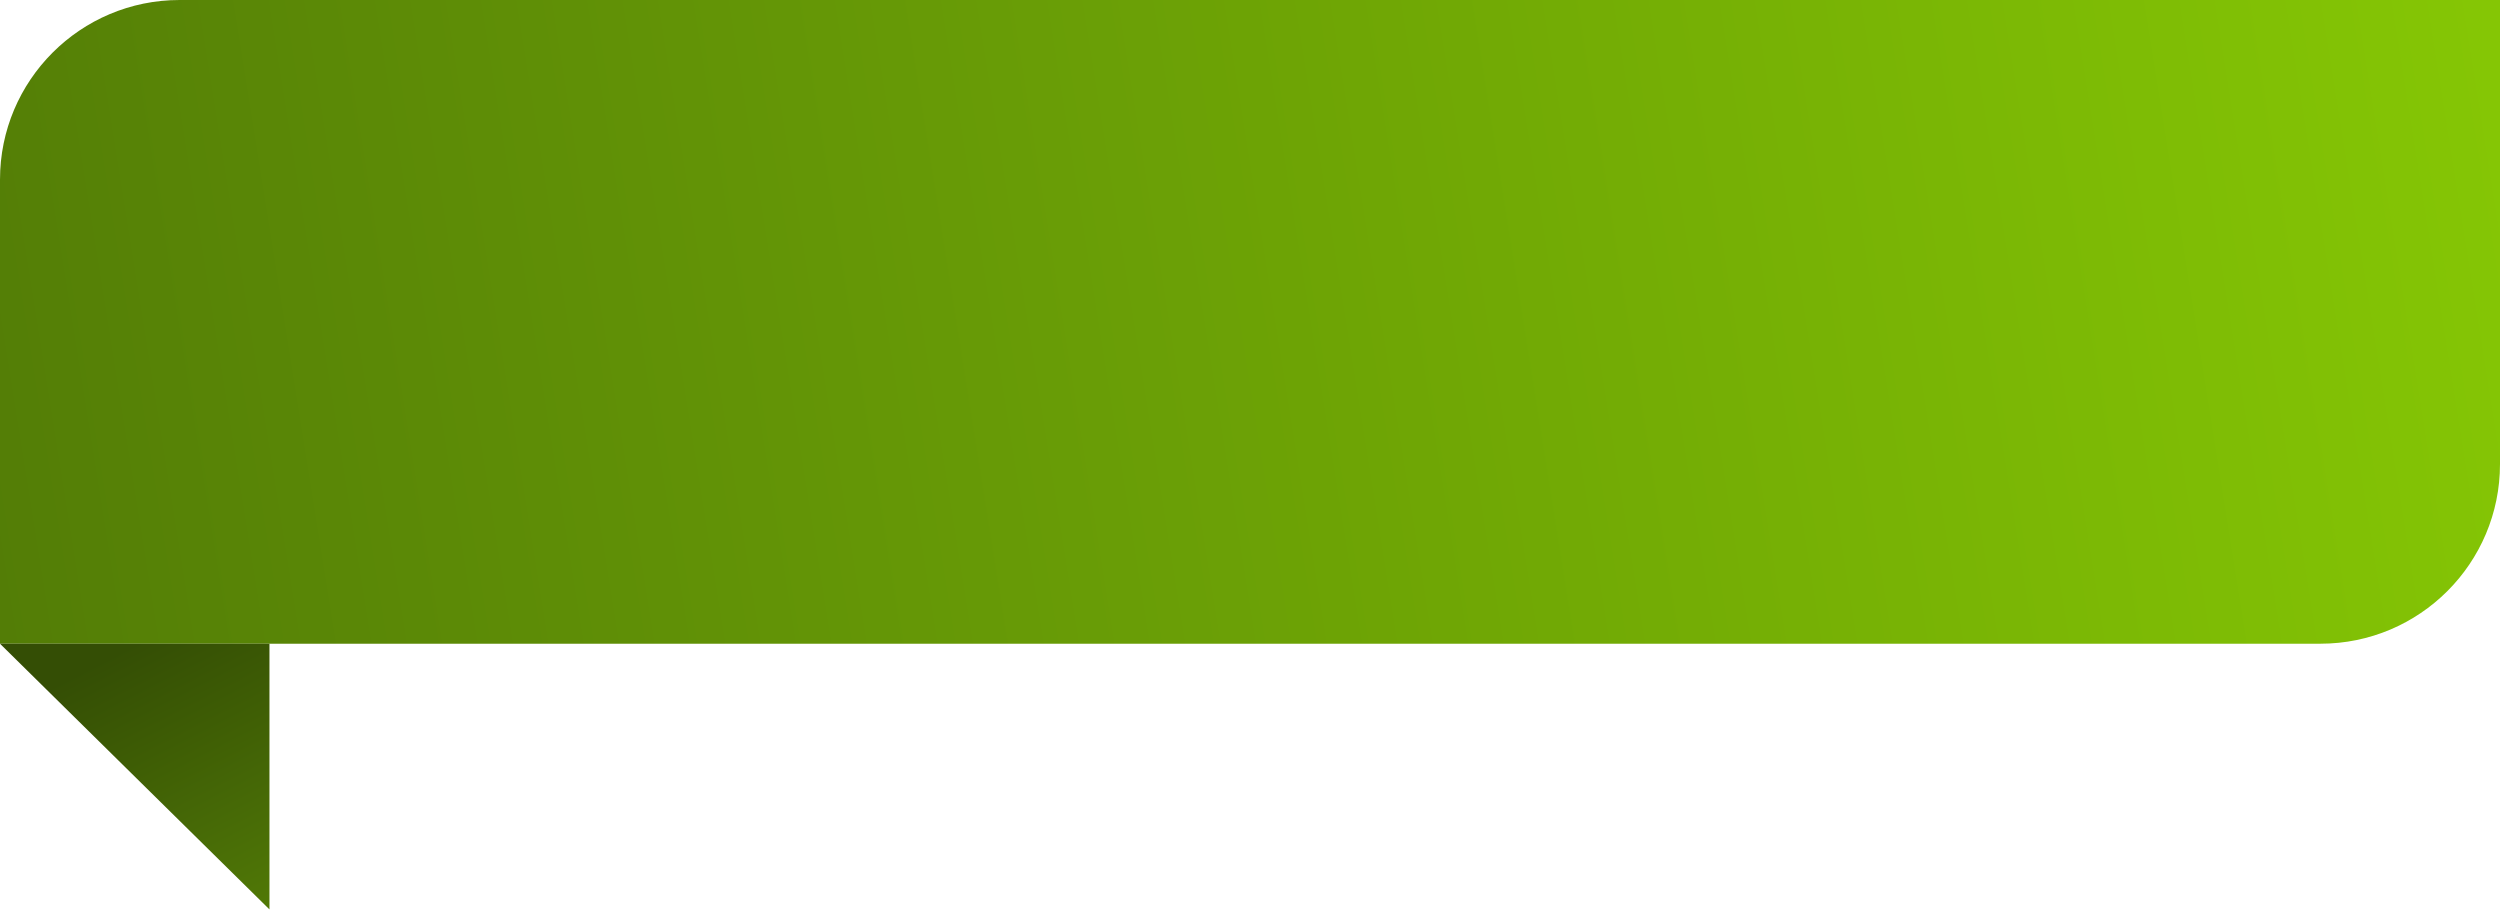
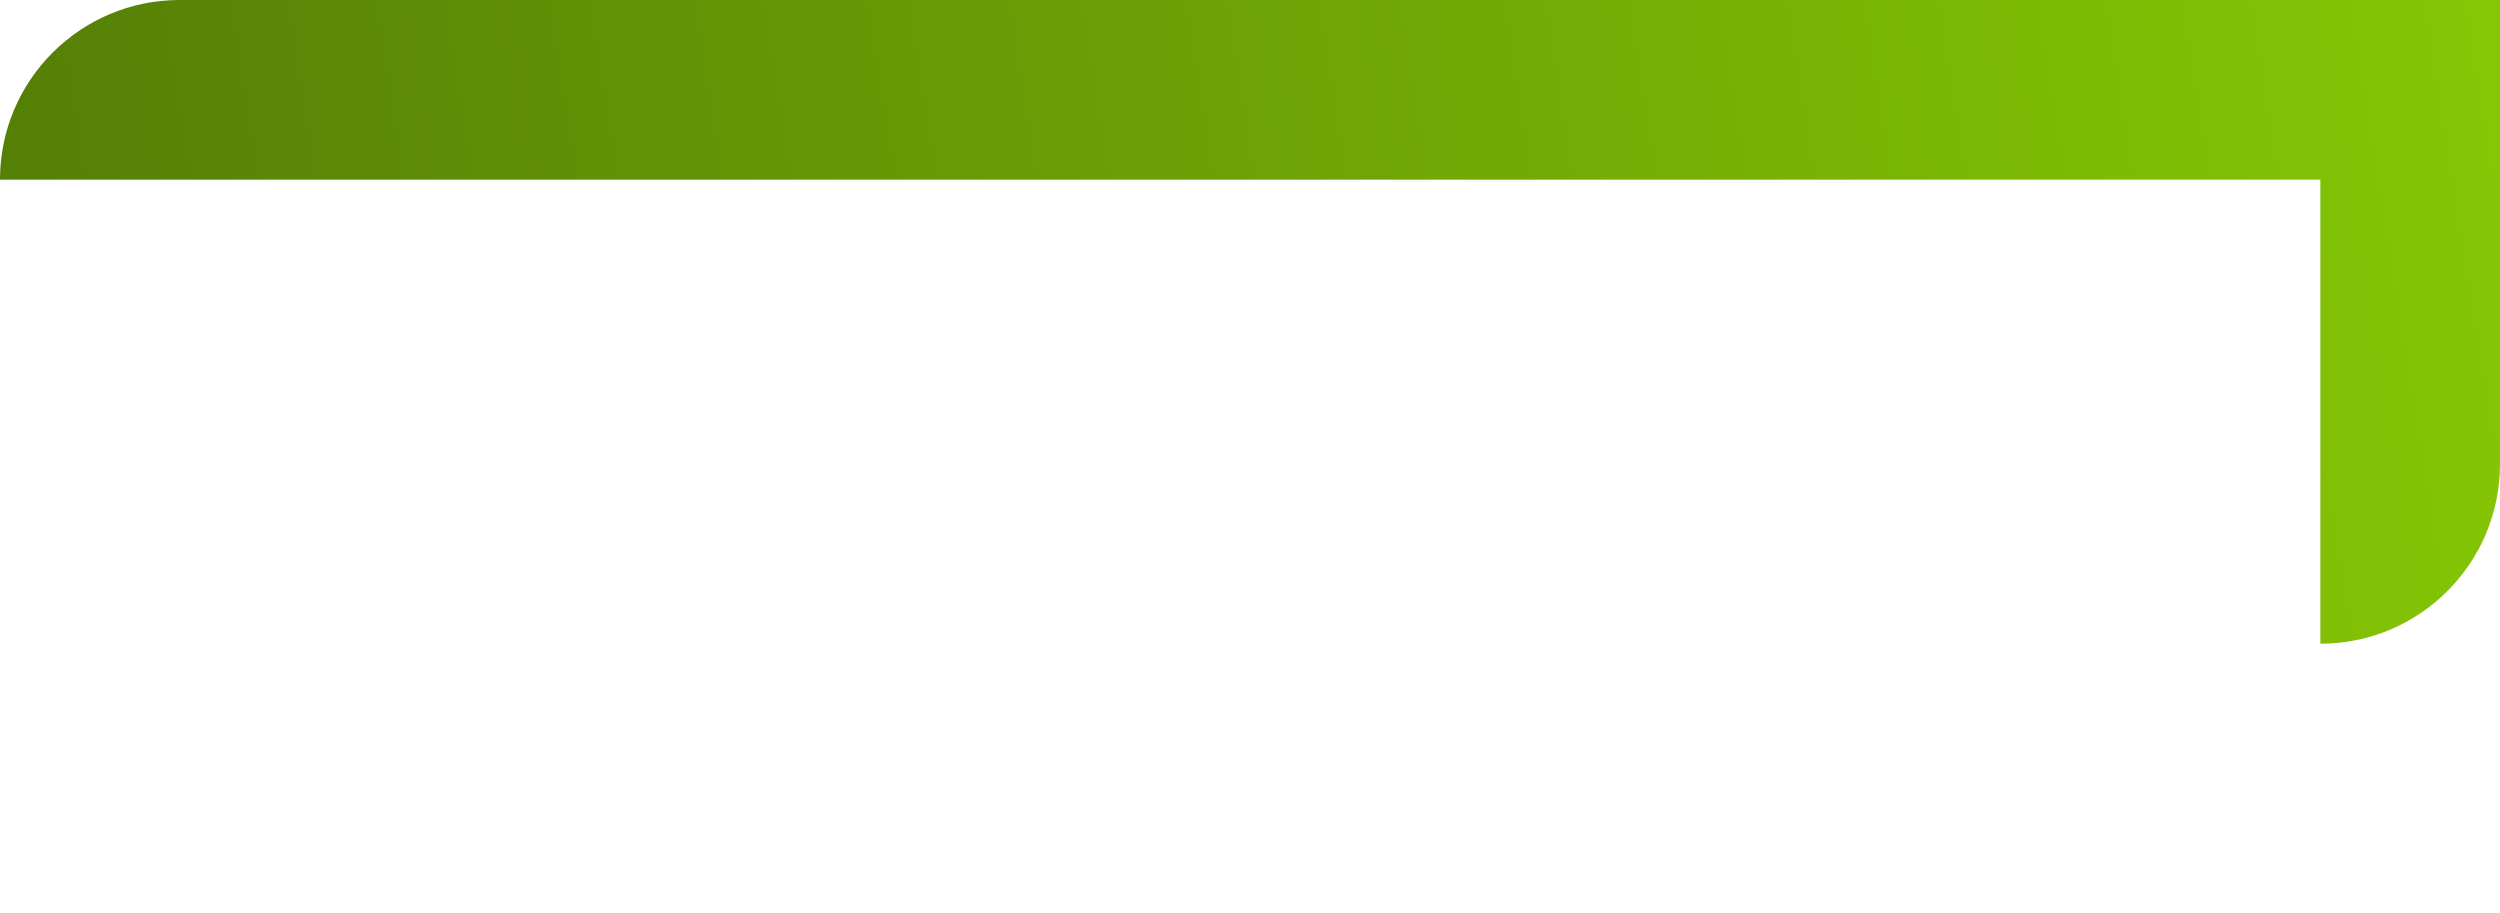
<svg xmlns="http://www.w3.org/2000/svg" width="334" height="122" viewBox="0 0 334 122" fill="none">
-   <path d="M0 24C0 10.745 10.745 0 24 0H334V62C334 75.255 323.255 86 310 86H0V24Z" fill="url(#paint0_linear_1_159)" />
-   <path d="M36 121.5L0 86H36V121.5Z" fill="url(#paint1_linear_1_159)" />
+   <path d="M0 24C0 10.745 10.745 0 24 0H334V62C334 75.255 323.255 86 310 86V24Z" fill="url(#paint0_linear_1_159)" />
  <defs>
    <linearGradient id="paint0_linear_1_159" x1="4.09769e-07" y1="86" x2="336.459" y2="32.207" gradientUnits="userSpaceOnUse">
      <stop stop-color="#537D06" />
      <stop offset="1" stop-color="#85C605" />
    </linearGradient>
    <linearGradient id="paint1_linear_1_159" x1="18" y1="86" x2="36" y2="121" gradientUnits="userSpaceOnUse">
      <stop stop-color="#344E05" />
      <stop offset="1" stop-color="#507806" />
    </linearGradient>
  </defs>
</svg>